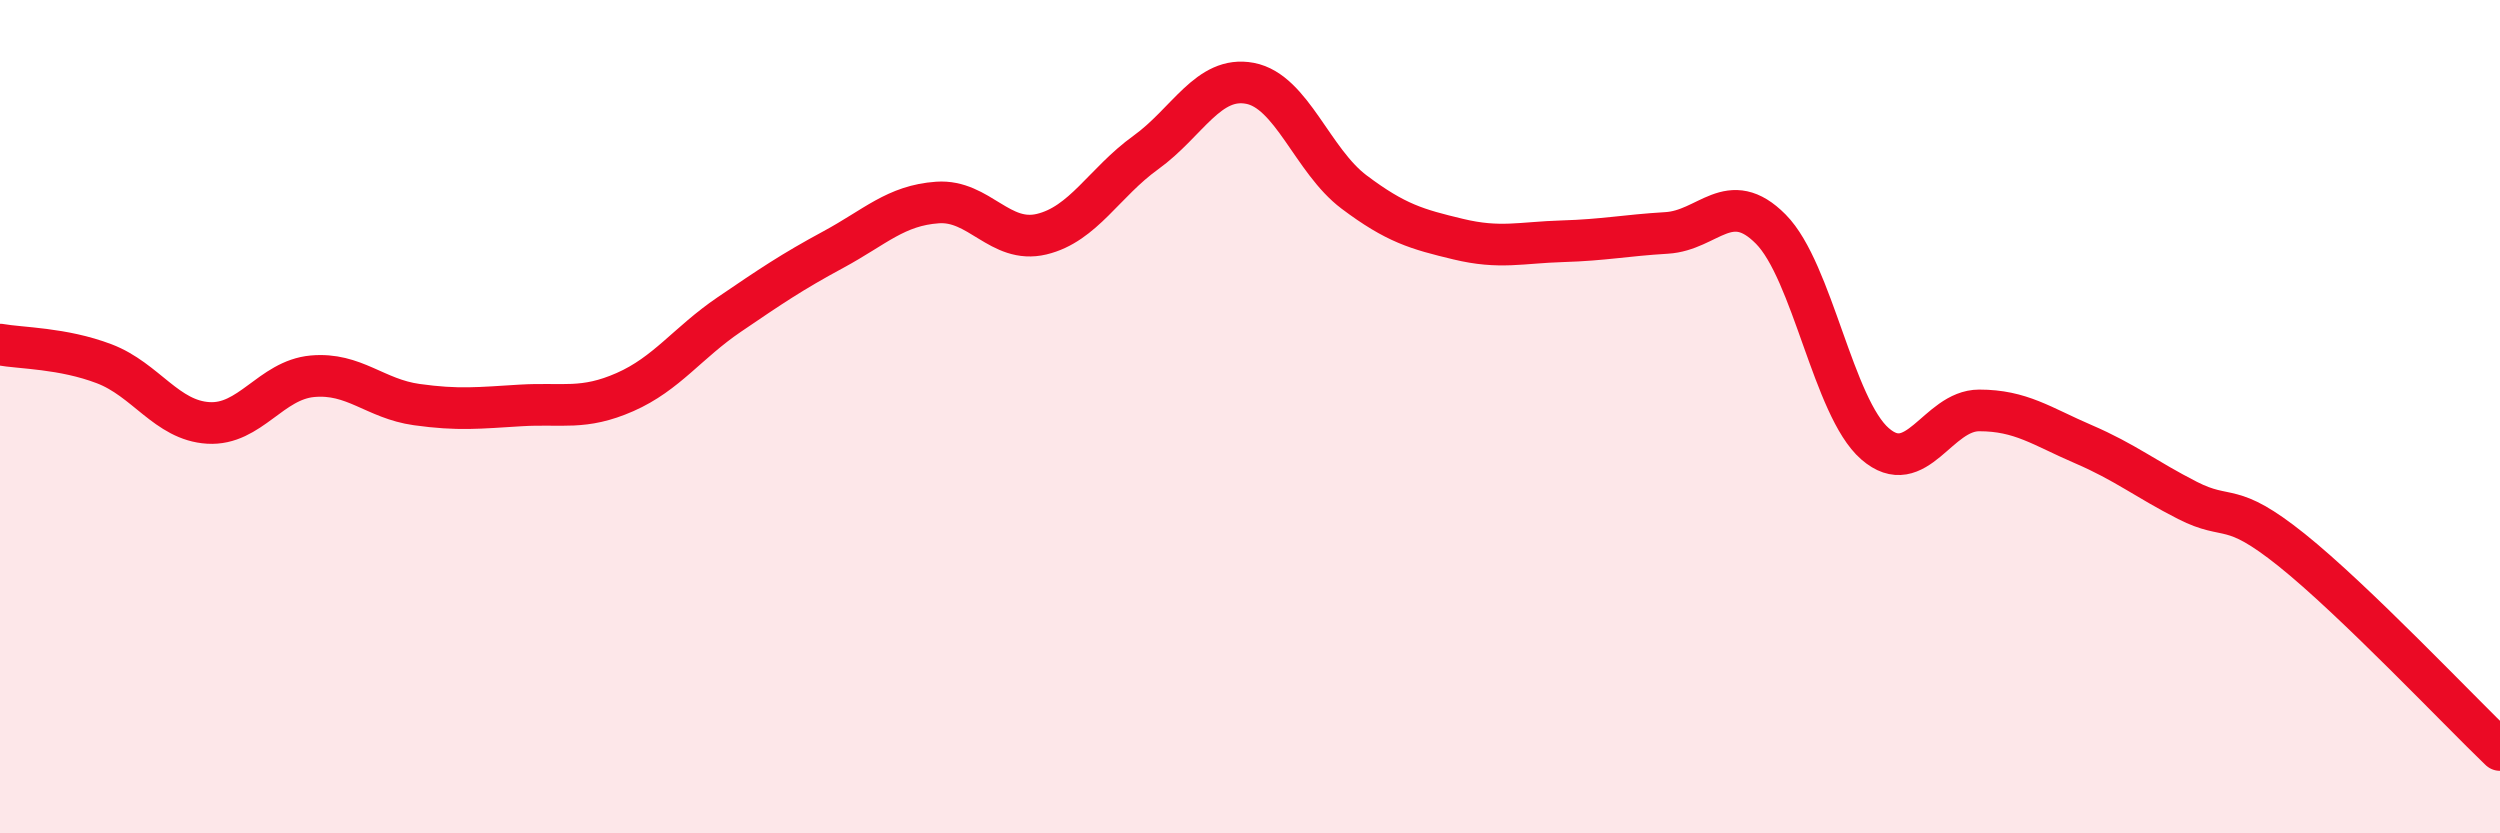
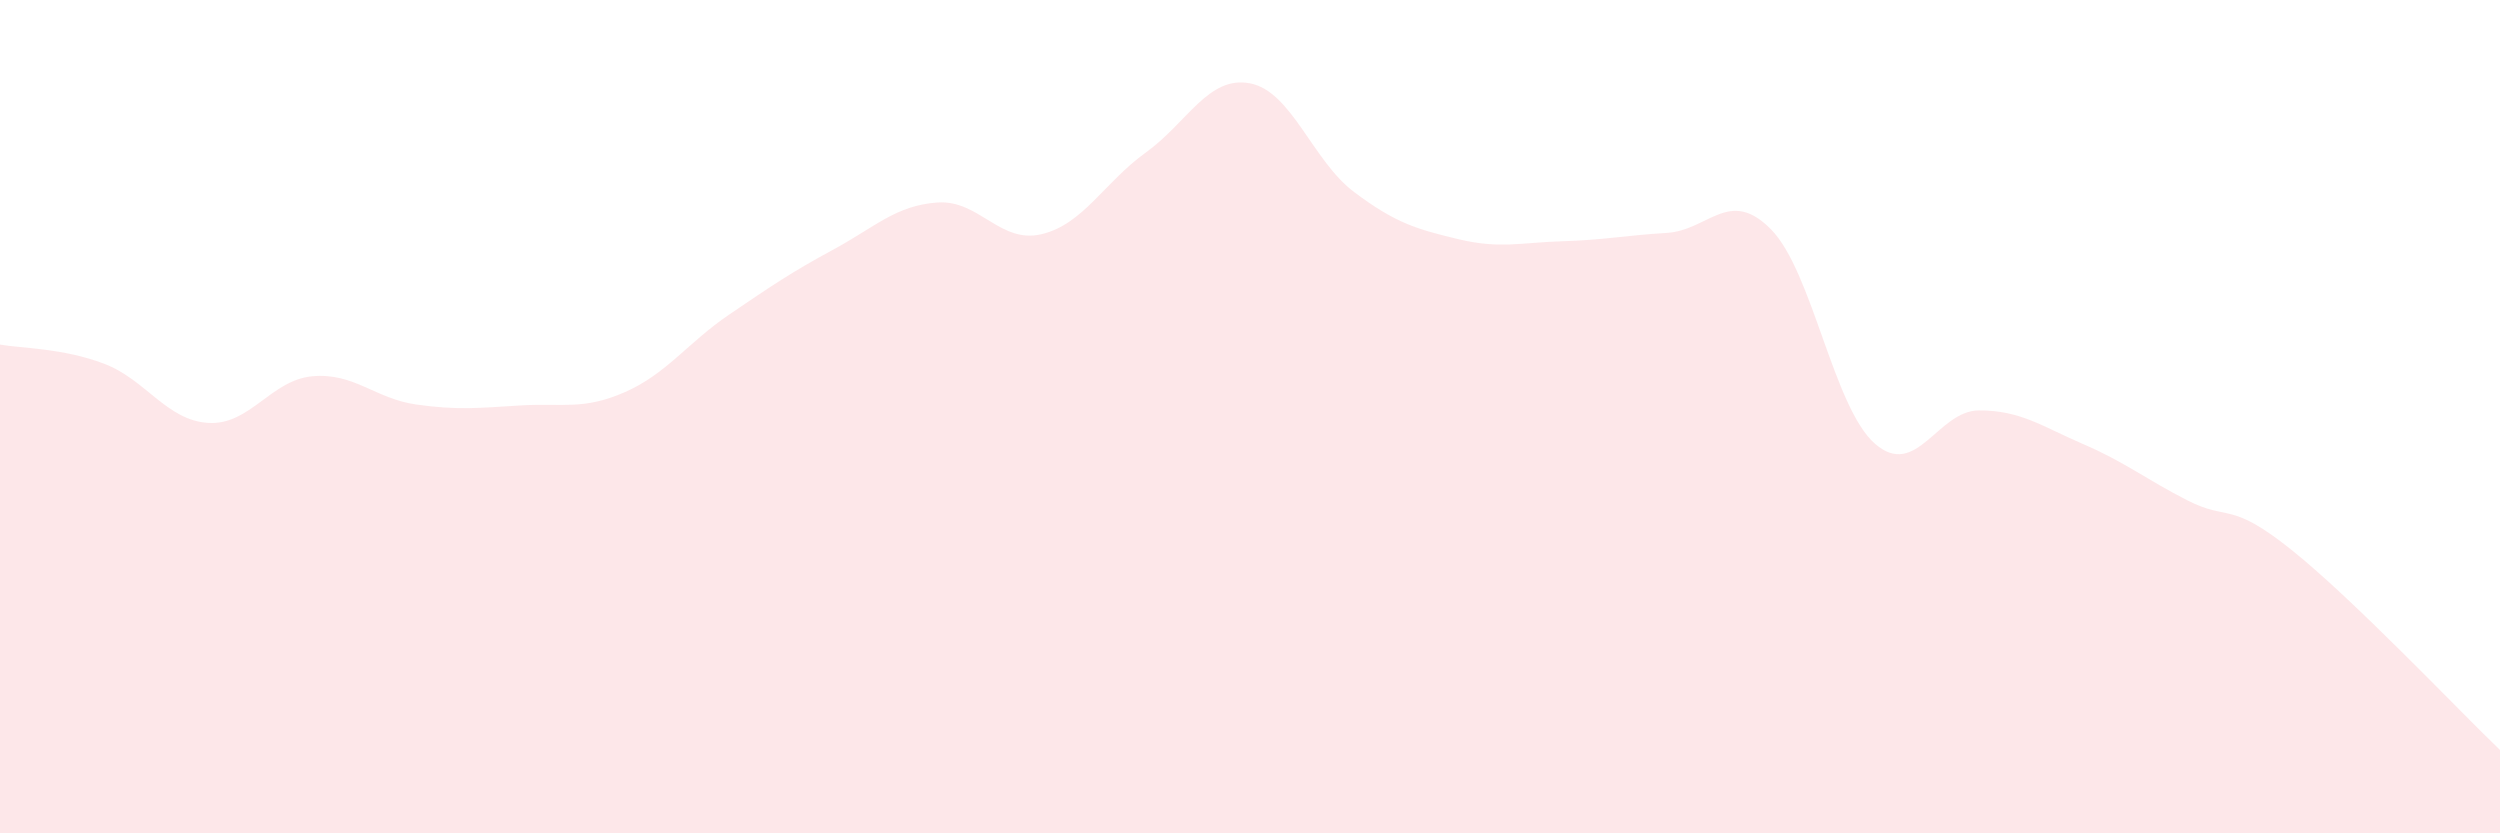
<svg xmlns="http://www.w3.org/2000/svg" width="60" height="20" viewBox="0 0 60 20">
  <path d="M 0,8.27 C 0.5,8.36 1.5,8.35 2.5,8.73 C 3.5,9.11 4,10.09 5,10.15 C 6,10.21 6.5,9.12 7.5,9.03 C 8.5,8.94 9,9.57 10,9.71 C 11,9.85 11.5,9.79 12.5,9.73 C 13.5,9.67 14,9.85 15,9.41 C 16,8.97 16.5,8.23 17.5,7.55 C 18.5,6.87 19,6.53 20,5.99 C 21,5.45 21.5,4.93 22.5,4.86 C 23.5,4.79 24,5.86 25,5.62 C 26,5.38 26.5,4.38 27.5,3.66 C 28.5,2.94 29,1.81 30,2 C 31,2.19 31.5,3.86 32.5,4.61 C 33.5,5.36 34,5.5 35,5.74 C 36,5.98 36.5,5.82 37.5,5.79 C 38.5,5.76 39,5.65 40,5.59 C 41,5.53 41.5,4.49 42.5,5.5 C 43.5,6.51 44,9.78 45,10.65 C 46,11.52 46.5,9.85 47.5,9.85 C 48.5,9.85 49,10.23 50,10.66 C 51,11.09 51.5,11.5 52.5,12.01 C 53.5,12.52 53.5,12 55,13.2 C 56.5,14.4 59,17.04 60,18L60 20L0 20Z" fill="#EB0A25" opacity="0.1" stroke-linecap="round" stroke-linejoin="round" />
-   <path d="M 0,8.27 C 0.5,8.36 1.5,8.35 2.5,8.73 C 3.5,9.11 4,10.09 5,10.15 C 6,10.21 6.5,9.12 7.5,9.03 C 8.5,8.94 9,9.57 10,9.71 C 11,9.85 11.5,9.79 12.5,9.73 C 13.5,9.67 14,9.85 15,9.41 C 16,8.97 16.5,8.23 17.5,7.55 C 18.5,6.87 19,6.53 20,5.99 C 21,5.45 21.5,4.93 22.5,4.86 C 23.5,4.79 24,5.86 25,5.62 C 26,5.38 26.5,4.38 27.5,3.66 C 28.5,2.94 29,1.81 30,2 C 31,2.19 31.5,3.86 32.5,4.61 C 33.5,5.36 34,5.5 35,5.74 C 36,5.98 36.5,5.82 37.5,5.79 C 38.5,5.76 39,5.65 40,5.59 C 41,5.53 41.5,4.49 42.5,5.5 C 43.5,6.51 44,9.78 45,10.65 C 46,11.52 46.5,9.85 47.5,9.85 C 48.5,9.85 49,10.23 50,10.66 C 51,11.09 51.5,11.5 52.5,12.01 C 53.5,12.52 53.5,12 55,13.2 C 56.5,14.4 59,17.04 60,18" stroke="#EB0A25" stroke-width="1" fill="none" stroke-linecap="round" stroke-linejoin="round" />
</svg>